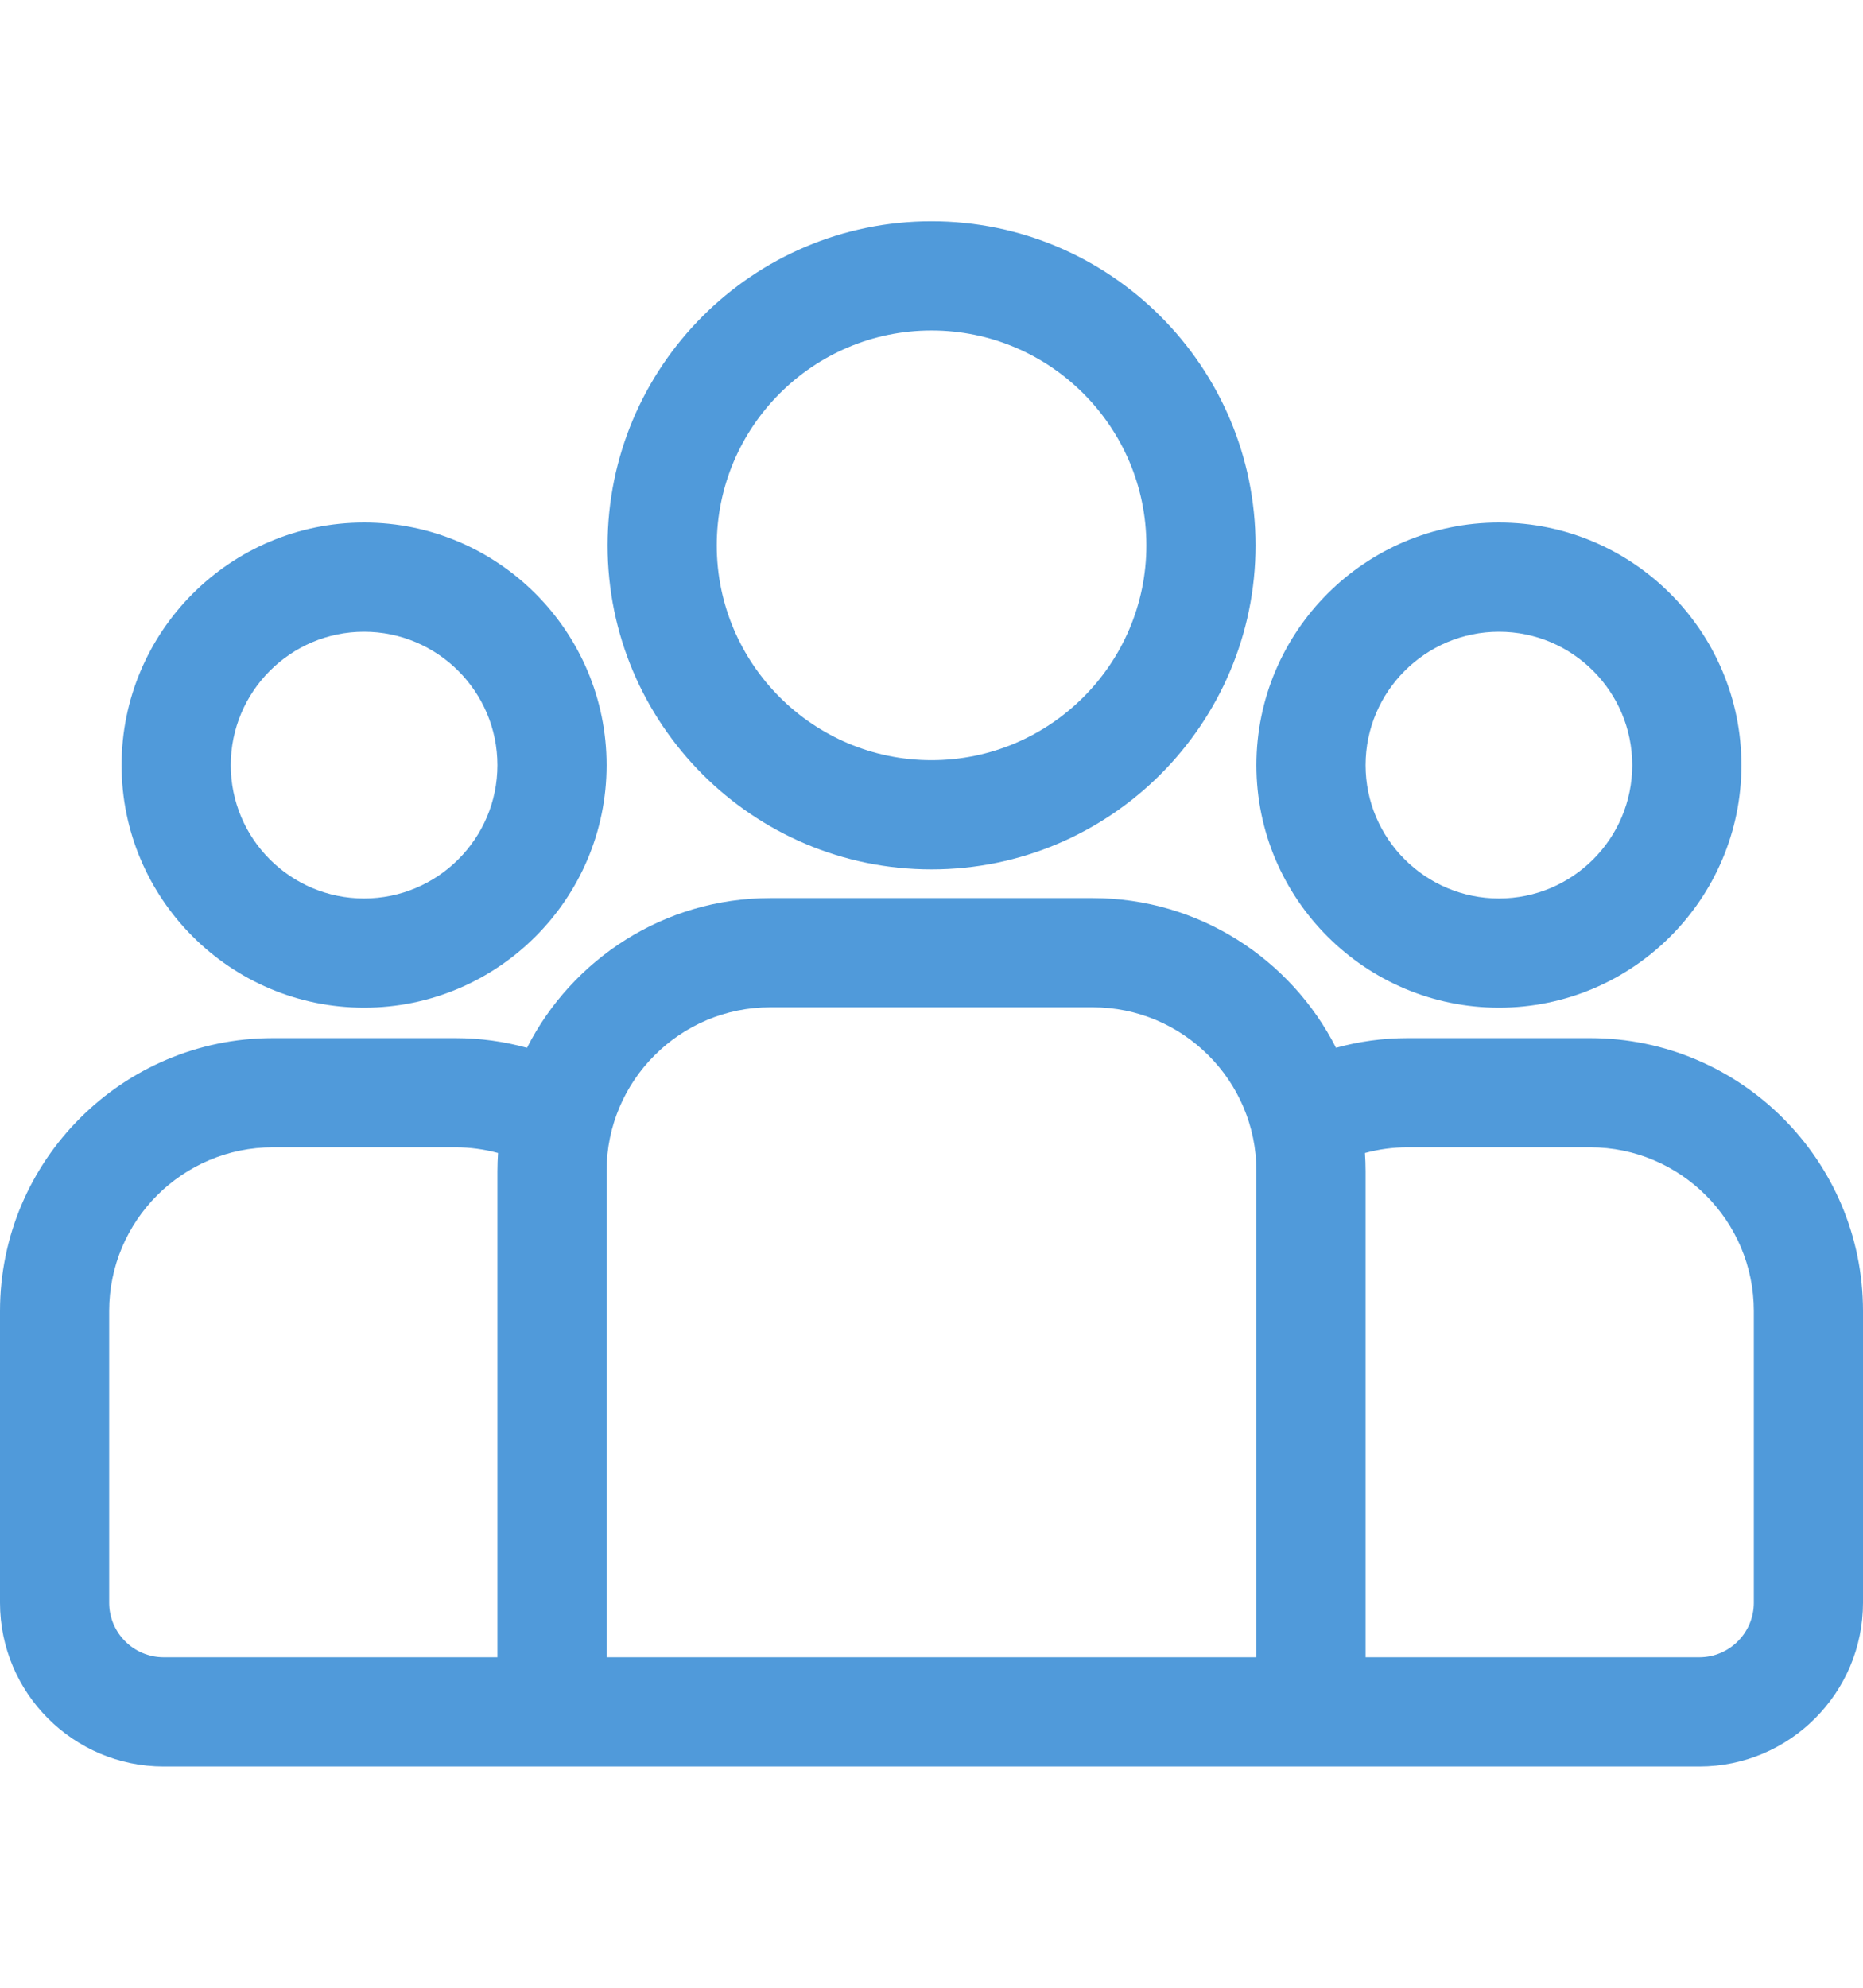
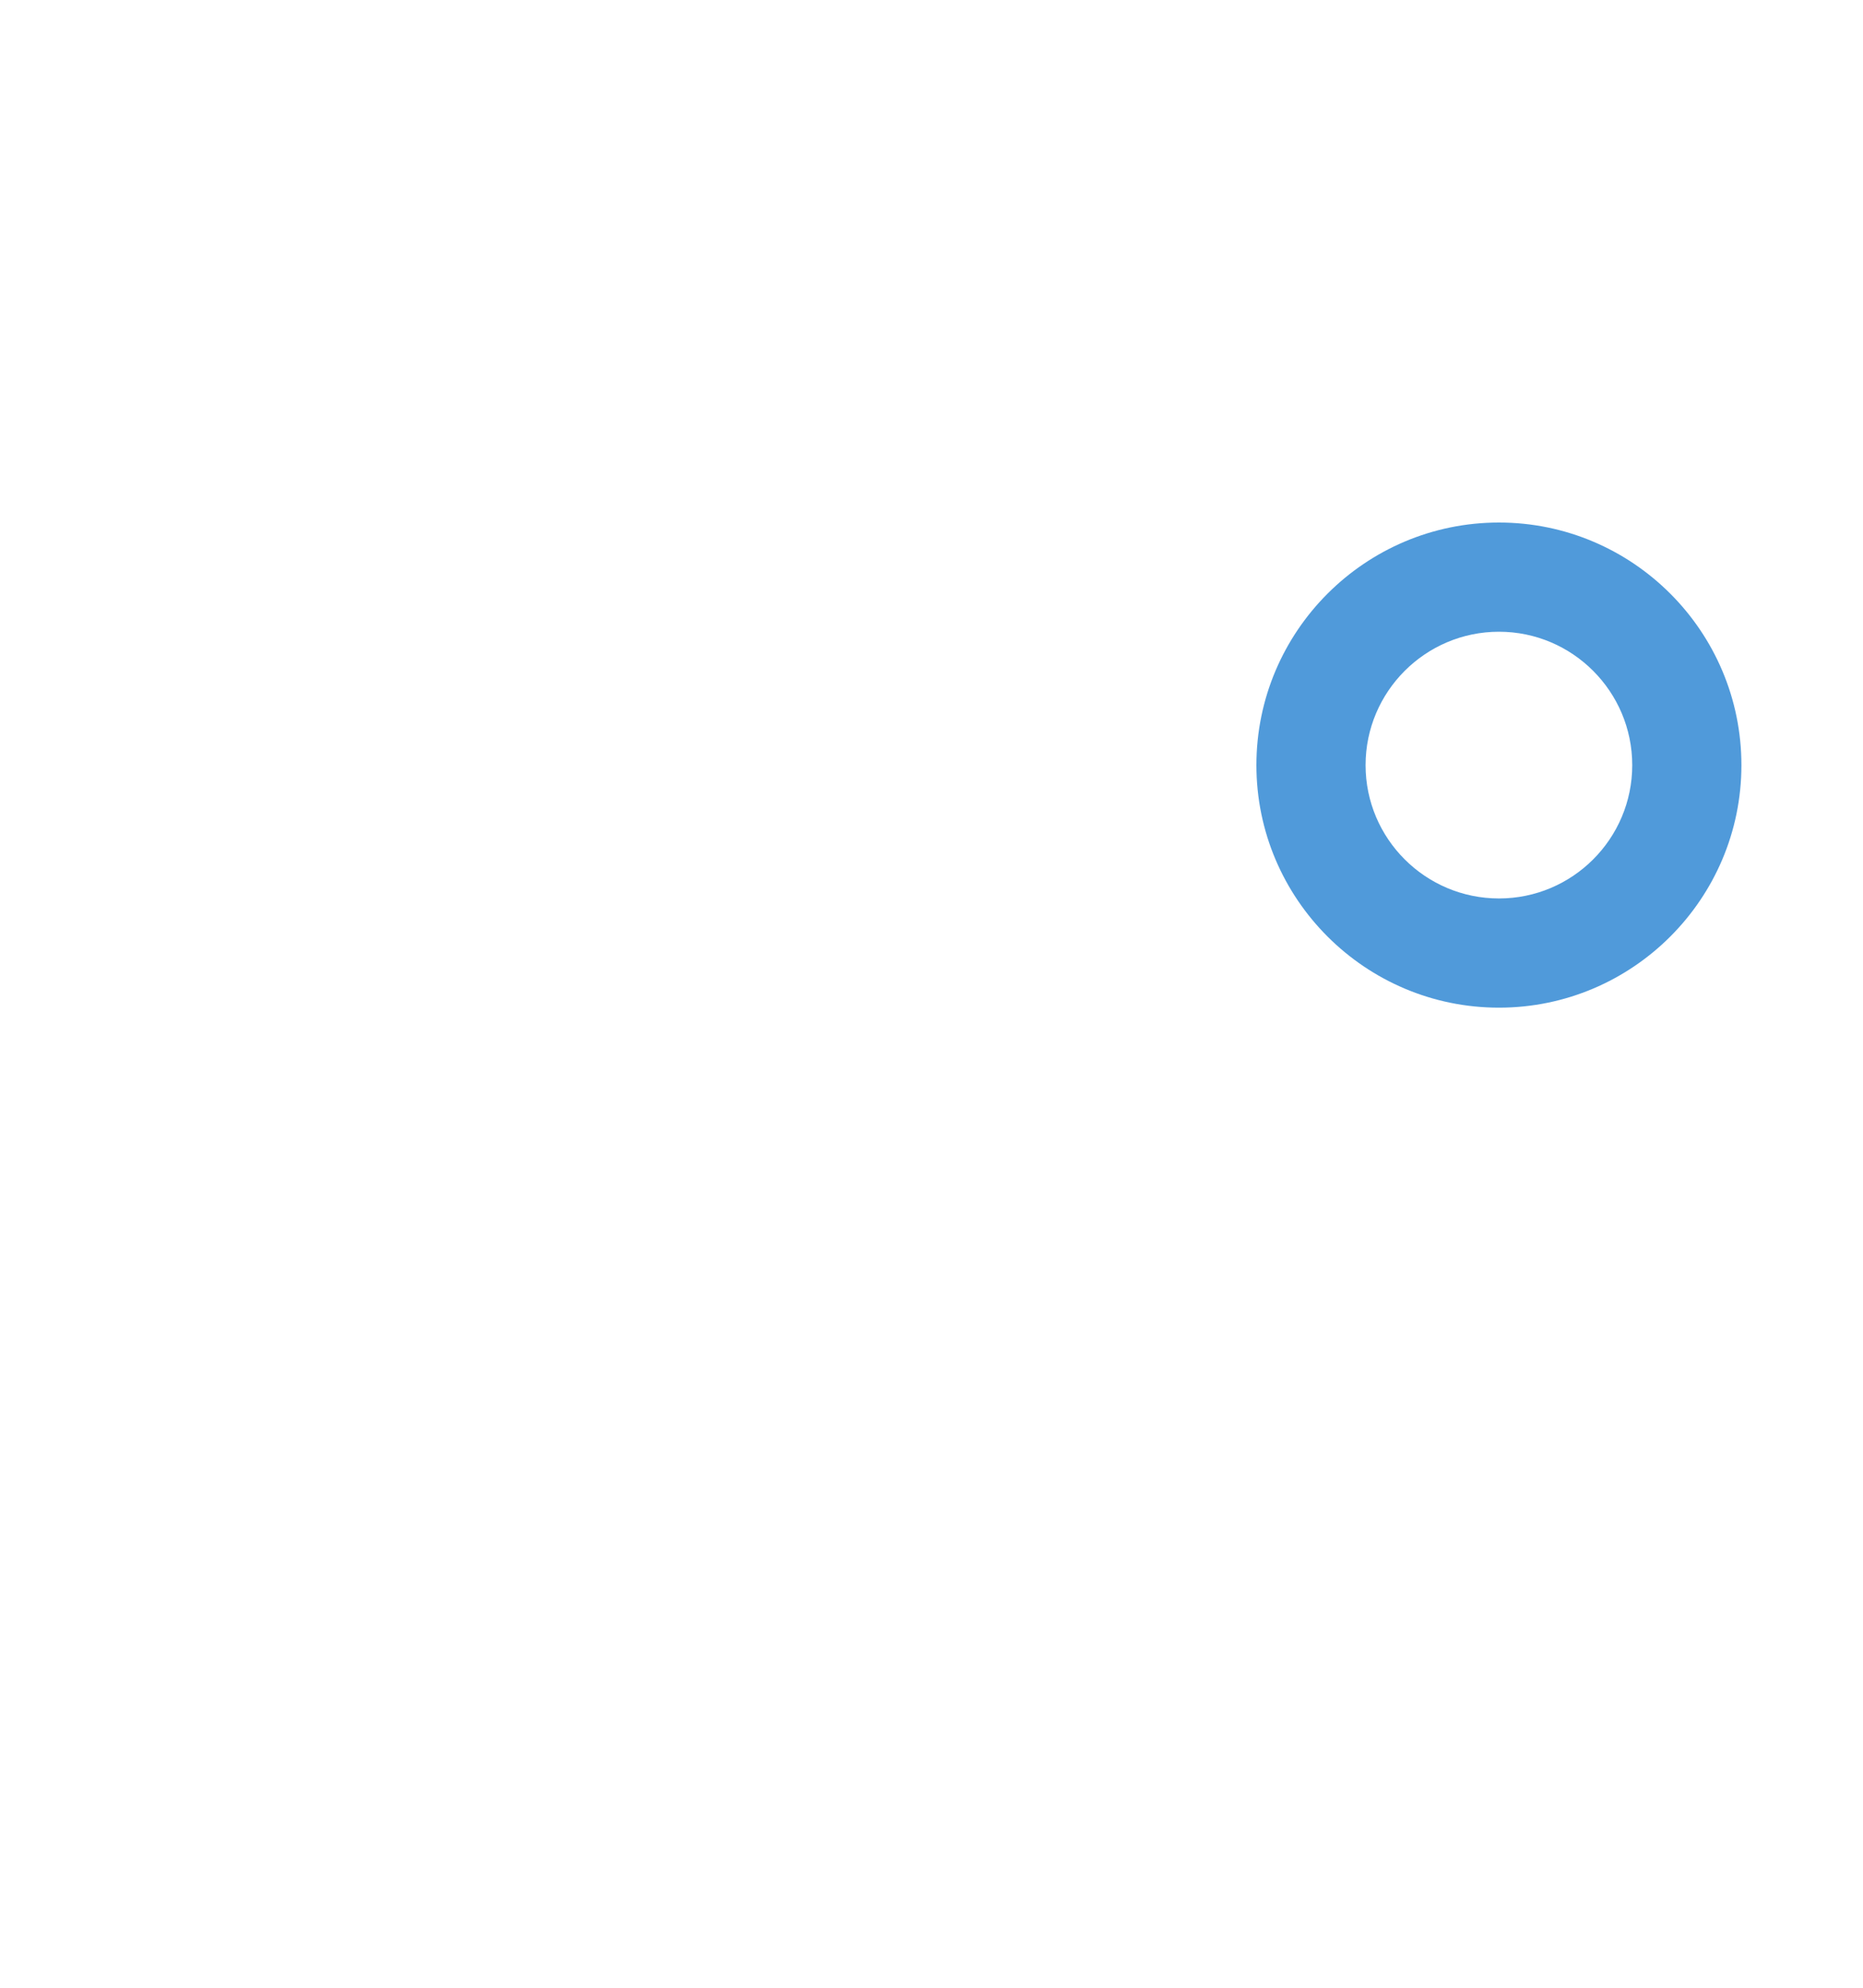
<svg xmlns="http://www.w3.org/2000/svg" width="15" height="16" viewBox="0 0 15 16" fill="none">
  <g id="group 1">
    <g id="Group">
      <g id="Group_2">
-         <path id="Vector" d="M12.803 8.356H11.334C11.135 8.356 10.941 8.383 10.757 8.434C10.394 7.72 9.652 7.229 8.798 7.229H6.202C5.348 7.229 4.606 7.72 4.243 8.434C4.059 8.383 3.865 8.356 3.666 8.356H2.197C0.986 8.356 0 9.342 0 10.553V12.901C0 13.627 0.591 14.219 1.318 14.219H13.682C14.409 14.219 15 13.627 15 12.901V10.553C15 9.342 14.014 8.356 12.803 8.356ZM4.005 9.426V13.34H1.318C1.076 13.34 0.879 13.143 0.879 12.901V10.553C0.879 9.826 1.47 9.235 2.197 9.235H3.666C3.785 9.235 3.9 9.251 4.01 9.281C4.007 9.329 4.005 9.378 4.005 9.426ZM10.116 13.34H4.884V9.426C4.884 8.699 5.475 8.108 6.202 8.108H8.798C9.525 8.108 10.116 8.699 10.116 9.426V13.34ZM14.121 12.901C14.121 13.143 13.924 13.34 13.682 13.34H10.995V9.426C10.995 9.377 10.993 9.329 10.99 9.281C11.1 9.251 11.215 9.235 11.334 9.235H12.803C13.53 9.235 14.121 9.826 14.121 10.553V12.901Z" fill="#509ADA" />
-       </g>
+         </g>
    </g>
    <g id="Group_3">
      <g id="Group_4">
-         <path id="Vector_2" d="M2.932 4.206C1.855 4.206 0.979 5.082 0.979 6.159C0.979 7.235 1.855 8.111 2.932 8.111C4.008 8.111 4.884 7.235 4.884 6.159C4.884 5.082 4.008 4.206 2.932 4.206ZM2.931 7.232C2.339 7.232 1.858 6.751 1.858 6.159C1.858 5.567 2.339 5.085 2.931 5.085C3.523 5.085 4.005 5.567 4.005 6.159C4.005 6.751 3.523 7.232 2.931 7.232Z" fill="#509ADA" />
-       </g>
+         </g>
    </g>
    <g id="Group_5">
      <g id="Group_6">
-         <path id="Vector_3" d="M7.5 1.781C6.062 1.781 4.892 2.951 4.892 4.39C4.892 5.828 6.062 6.998 7.5 6.998C8.938 6.998 10.109 5.828 10.109 4.39C10.109 2.951 8.938 1.781 7.5 1.781ZM7.5 6.119C6.546 6.119 5.771 5.343 5.771 4.39C5.771 3.436 6.546 2.66 7.5 2.66C8.454 2.66 9.23 3.436 9.23 4.39C9.23 5.343 8.454 6.119 7.5 6.119Z" fill="#509ADA" />
-       </g>
+         </g>
    </g>
    <g id="Group_7">
      <g id="Group_8">
        <path id="Vector_4" d="M12.069 4.206C10.992 4.206 10.116 5.082 10.116 6.159C10.116 7.235 10.992 8.111 12.069 8.111C13.145 8.111 14.021 7.235 14.021 6.159C14.021 5.082 13.145 4.206 12.069 4.206ZM12.069 7.232C11.477 7.232 10.995 6.751 10.995 6.159C10.995 5.567 11.477 5.085 12.069 5.085C12.661 5.085 13.142 5.567 13.142 6.159C13.142 6.751 12.661 7.232 12.069 7.232Z" fill="#509ADA" />
      </g>
    </g>
  </g>
</svg>